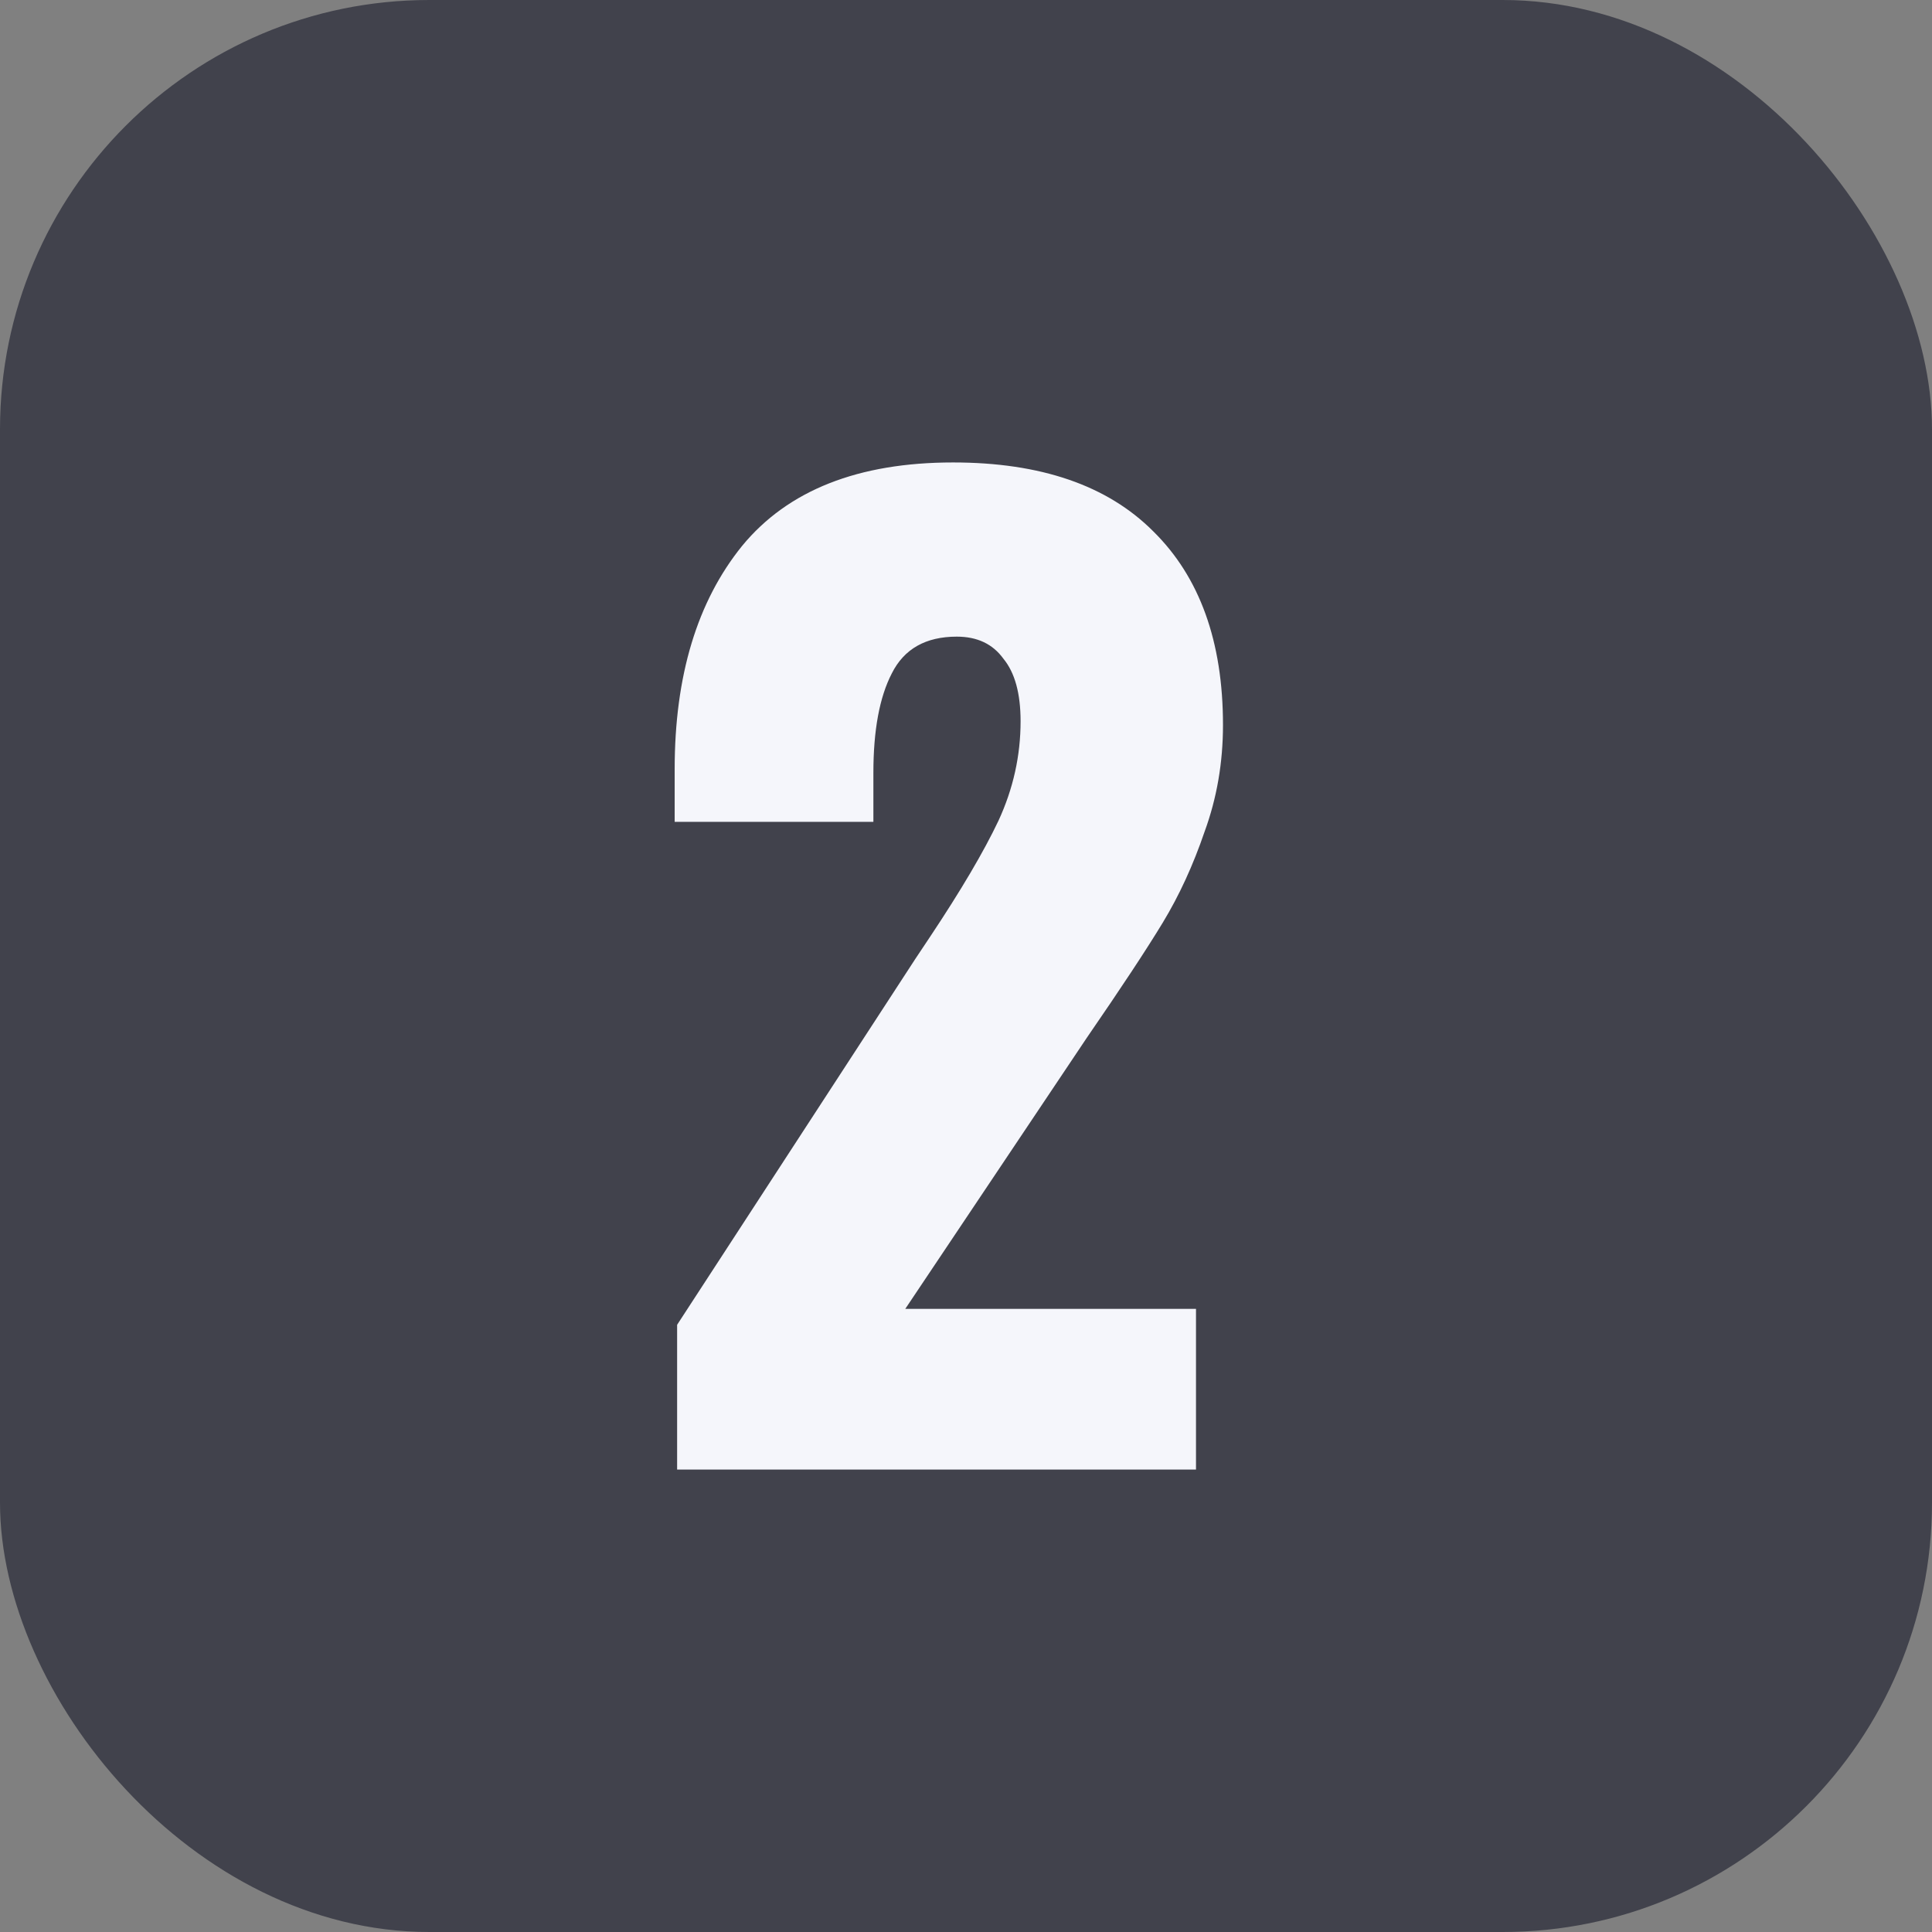
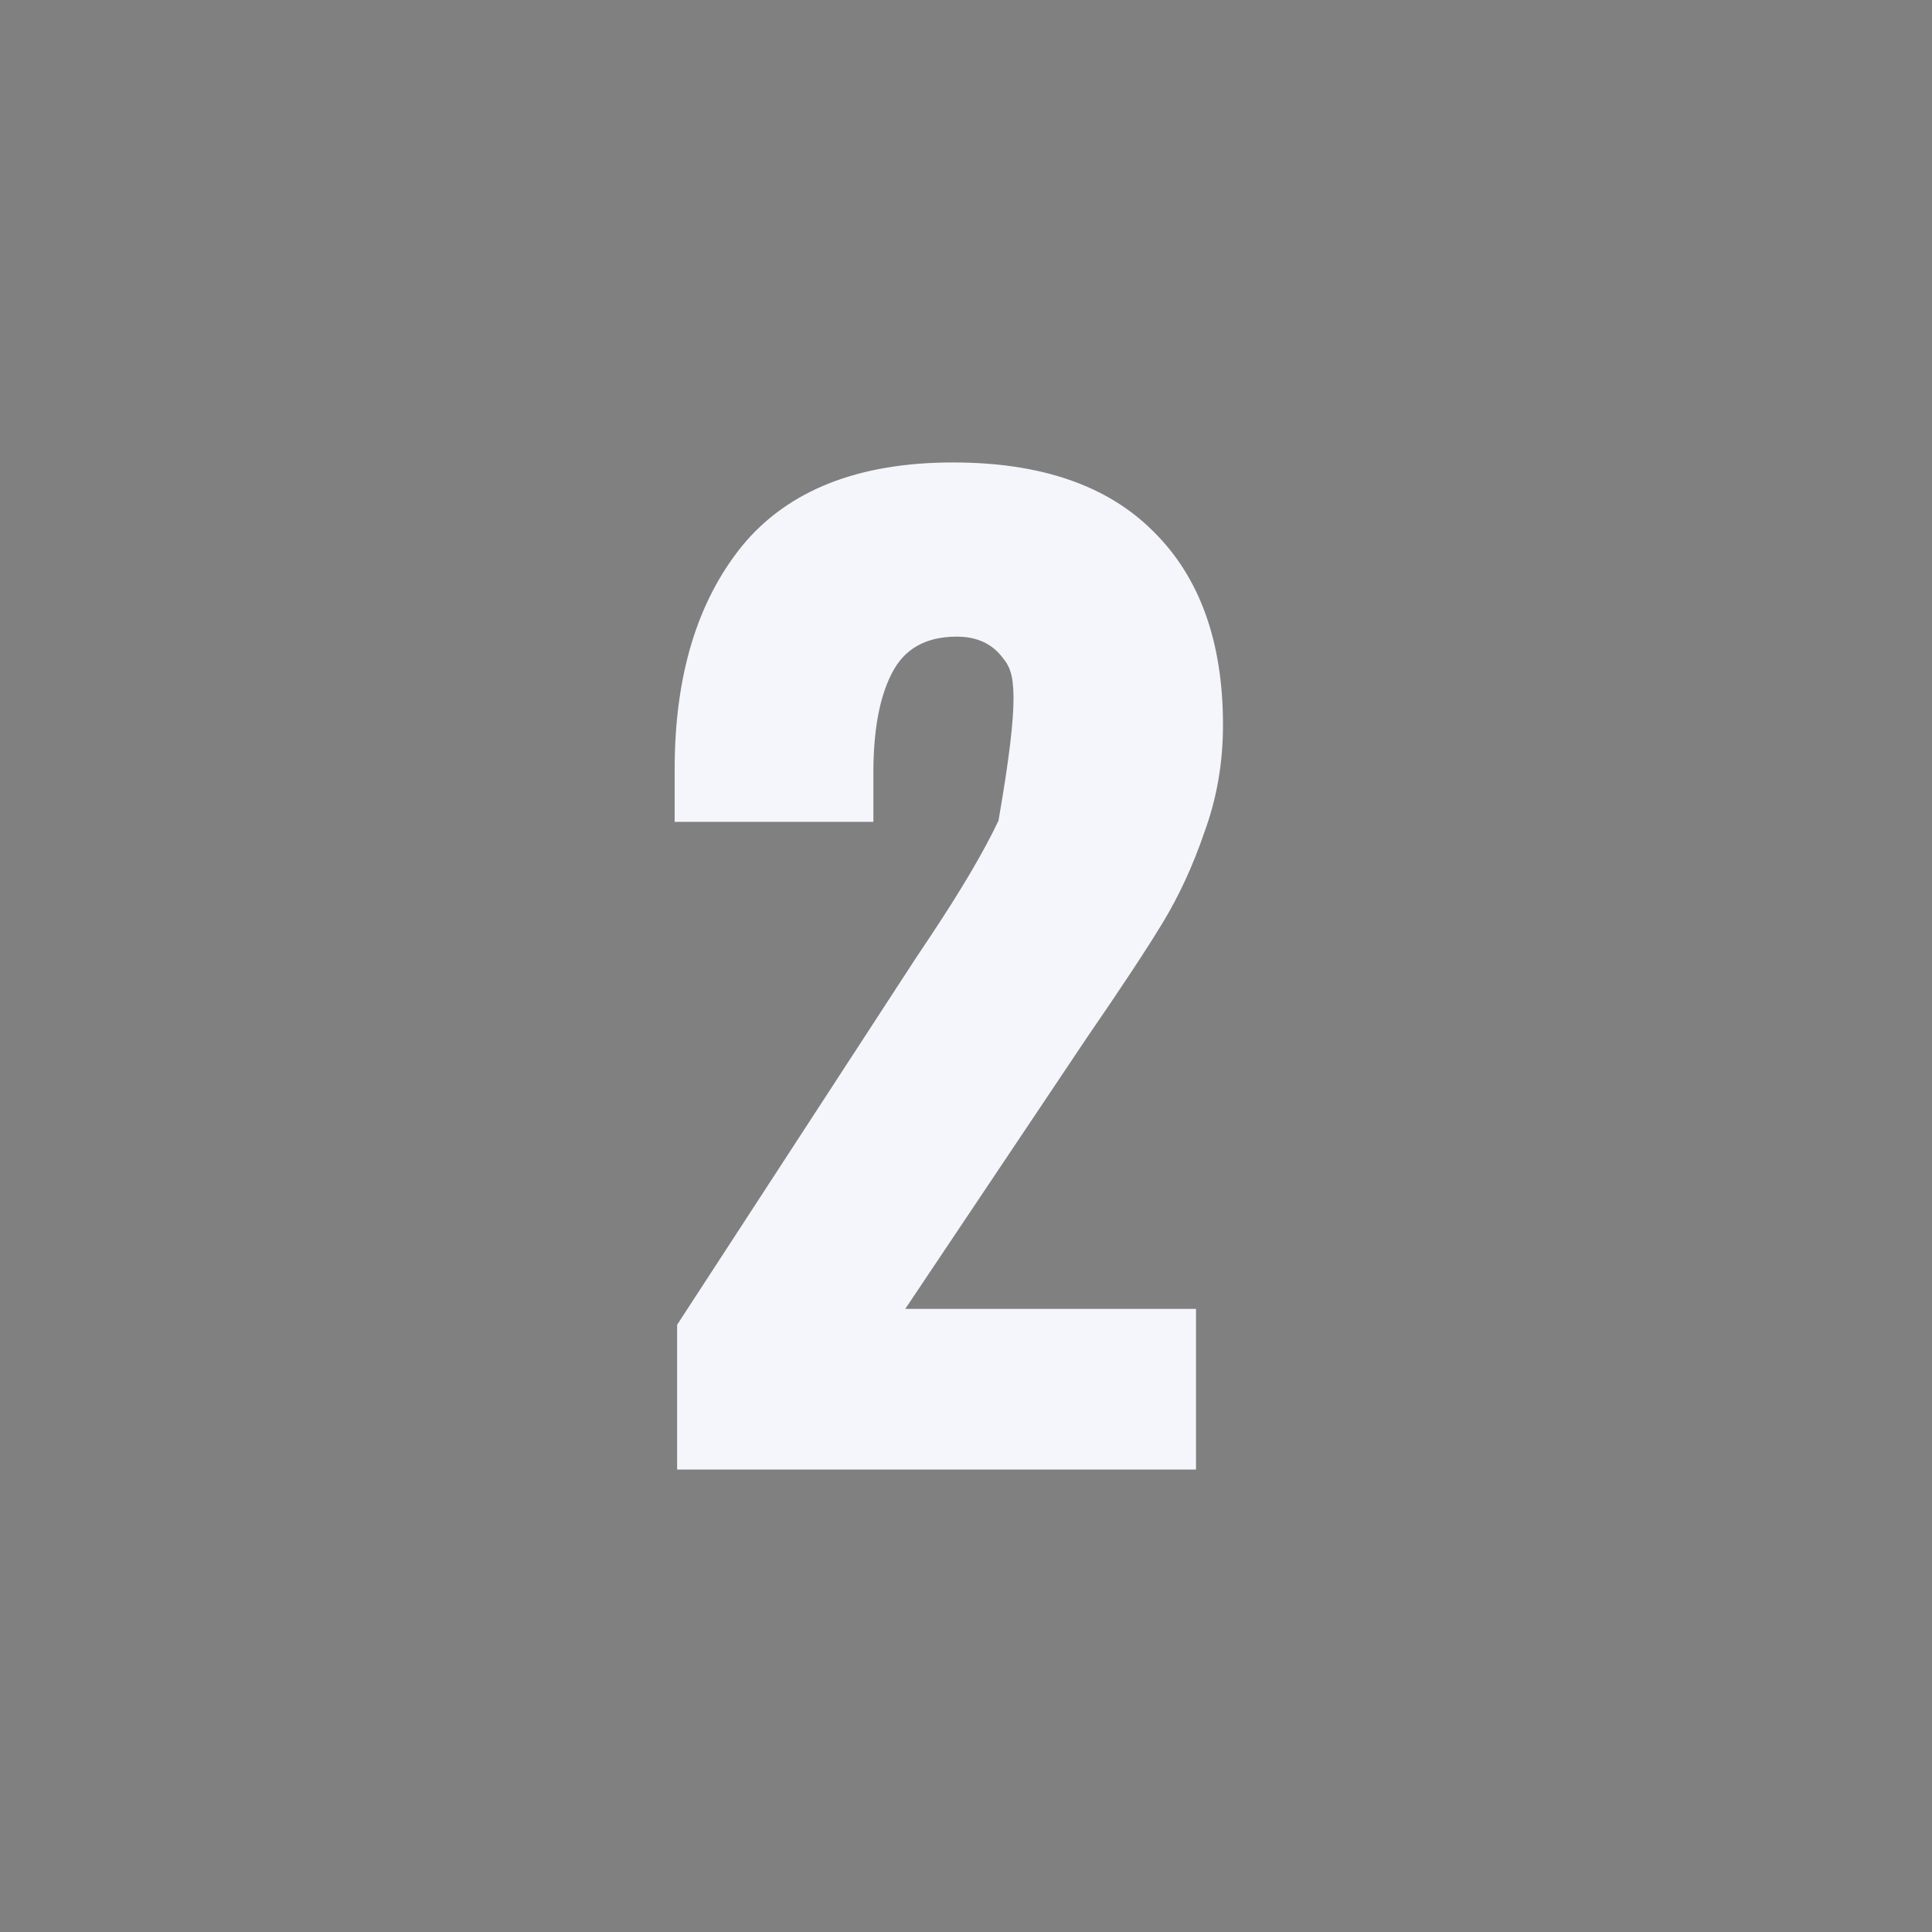
<svg xmlns="http://www.w3.org/2000/svg" width="63" height="63" viewBox="0 0 63 63" fill="none">
  <rect x="0" y="0" width="63" height="63" fill="#808080" stroke="none" />
-   <rect width="63" height="63" rx="14" fill="#41424C" />
-   <path d="M22.08 43.2L29.84 31.28L30.32 30.56C31.333 29.04 32.08 27.773 32.56 26.76C33.04 25.72 33.28 24.64 33.28 23.52C33.28 22.613 33.093 21.933 32.72 21.48C32.373 21 31.867 20.76 31.2 20.76C30.187 20.76 29.48 21.16 29.08 21.96C28.68 22.733 28.48 23.813 28.48 25.2V26.8H22V25.08C22 22.04 22.733 19.613 24.2 17.8C25.693 15.987 27.987 15.08 31.08 15.08C33.933 15.08 36.107 15.827 37.6 17.32C39.12 18.813 39.88 20.92 39.88 23.64C39.88 24.867 39.68 26.027 39.28 27.12C38.907 28.213 38.453 29.2 37.92 30.08C37.387 30.96 36.56 32.213 35.44 33.84L29.52 42.68H39V47.92H22.08V43.2Z" fill="#F5F6FB" />
+   <path d="M22.08 43.2L29.84 31.28L30.32 30.56C31.333 29.04 32.08 27.773 32.56 26.76C33.28 22.613 33.093 21.933 32.72 21.48C32.373 21 31.867 20.76 31.2 20.76C30.187 20.76 29.48 21.16 29.08 21.96C28.68 22.733 28.48 23.813 28.48 25.2V26.8H22V25.08C22 22.04 22.733 19.613 24.2 17.8C25.693 15.987 27.987 15.08 31.08 15.08C33.933 15.08 36.107 15.827 37.6 17.32C39.12 18.813 39.88 20.92 39.88 23.64C39.88 24.867 39.68 26.027 39.28 27.12C38.907 28.213 38.453 29.2 37.92 30.08C37.387 30.96 36.56 32.213 35.44 33.84L29.52 42.68H39V47.92H22.08V43.2Z" fill="#F5F6FB" />
</svg>